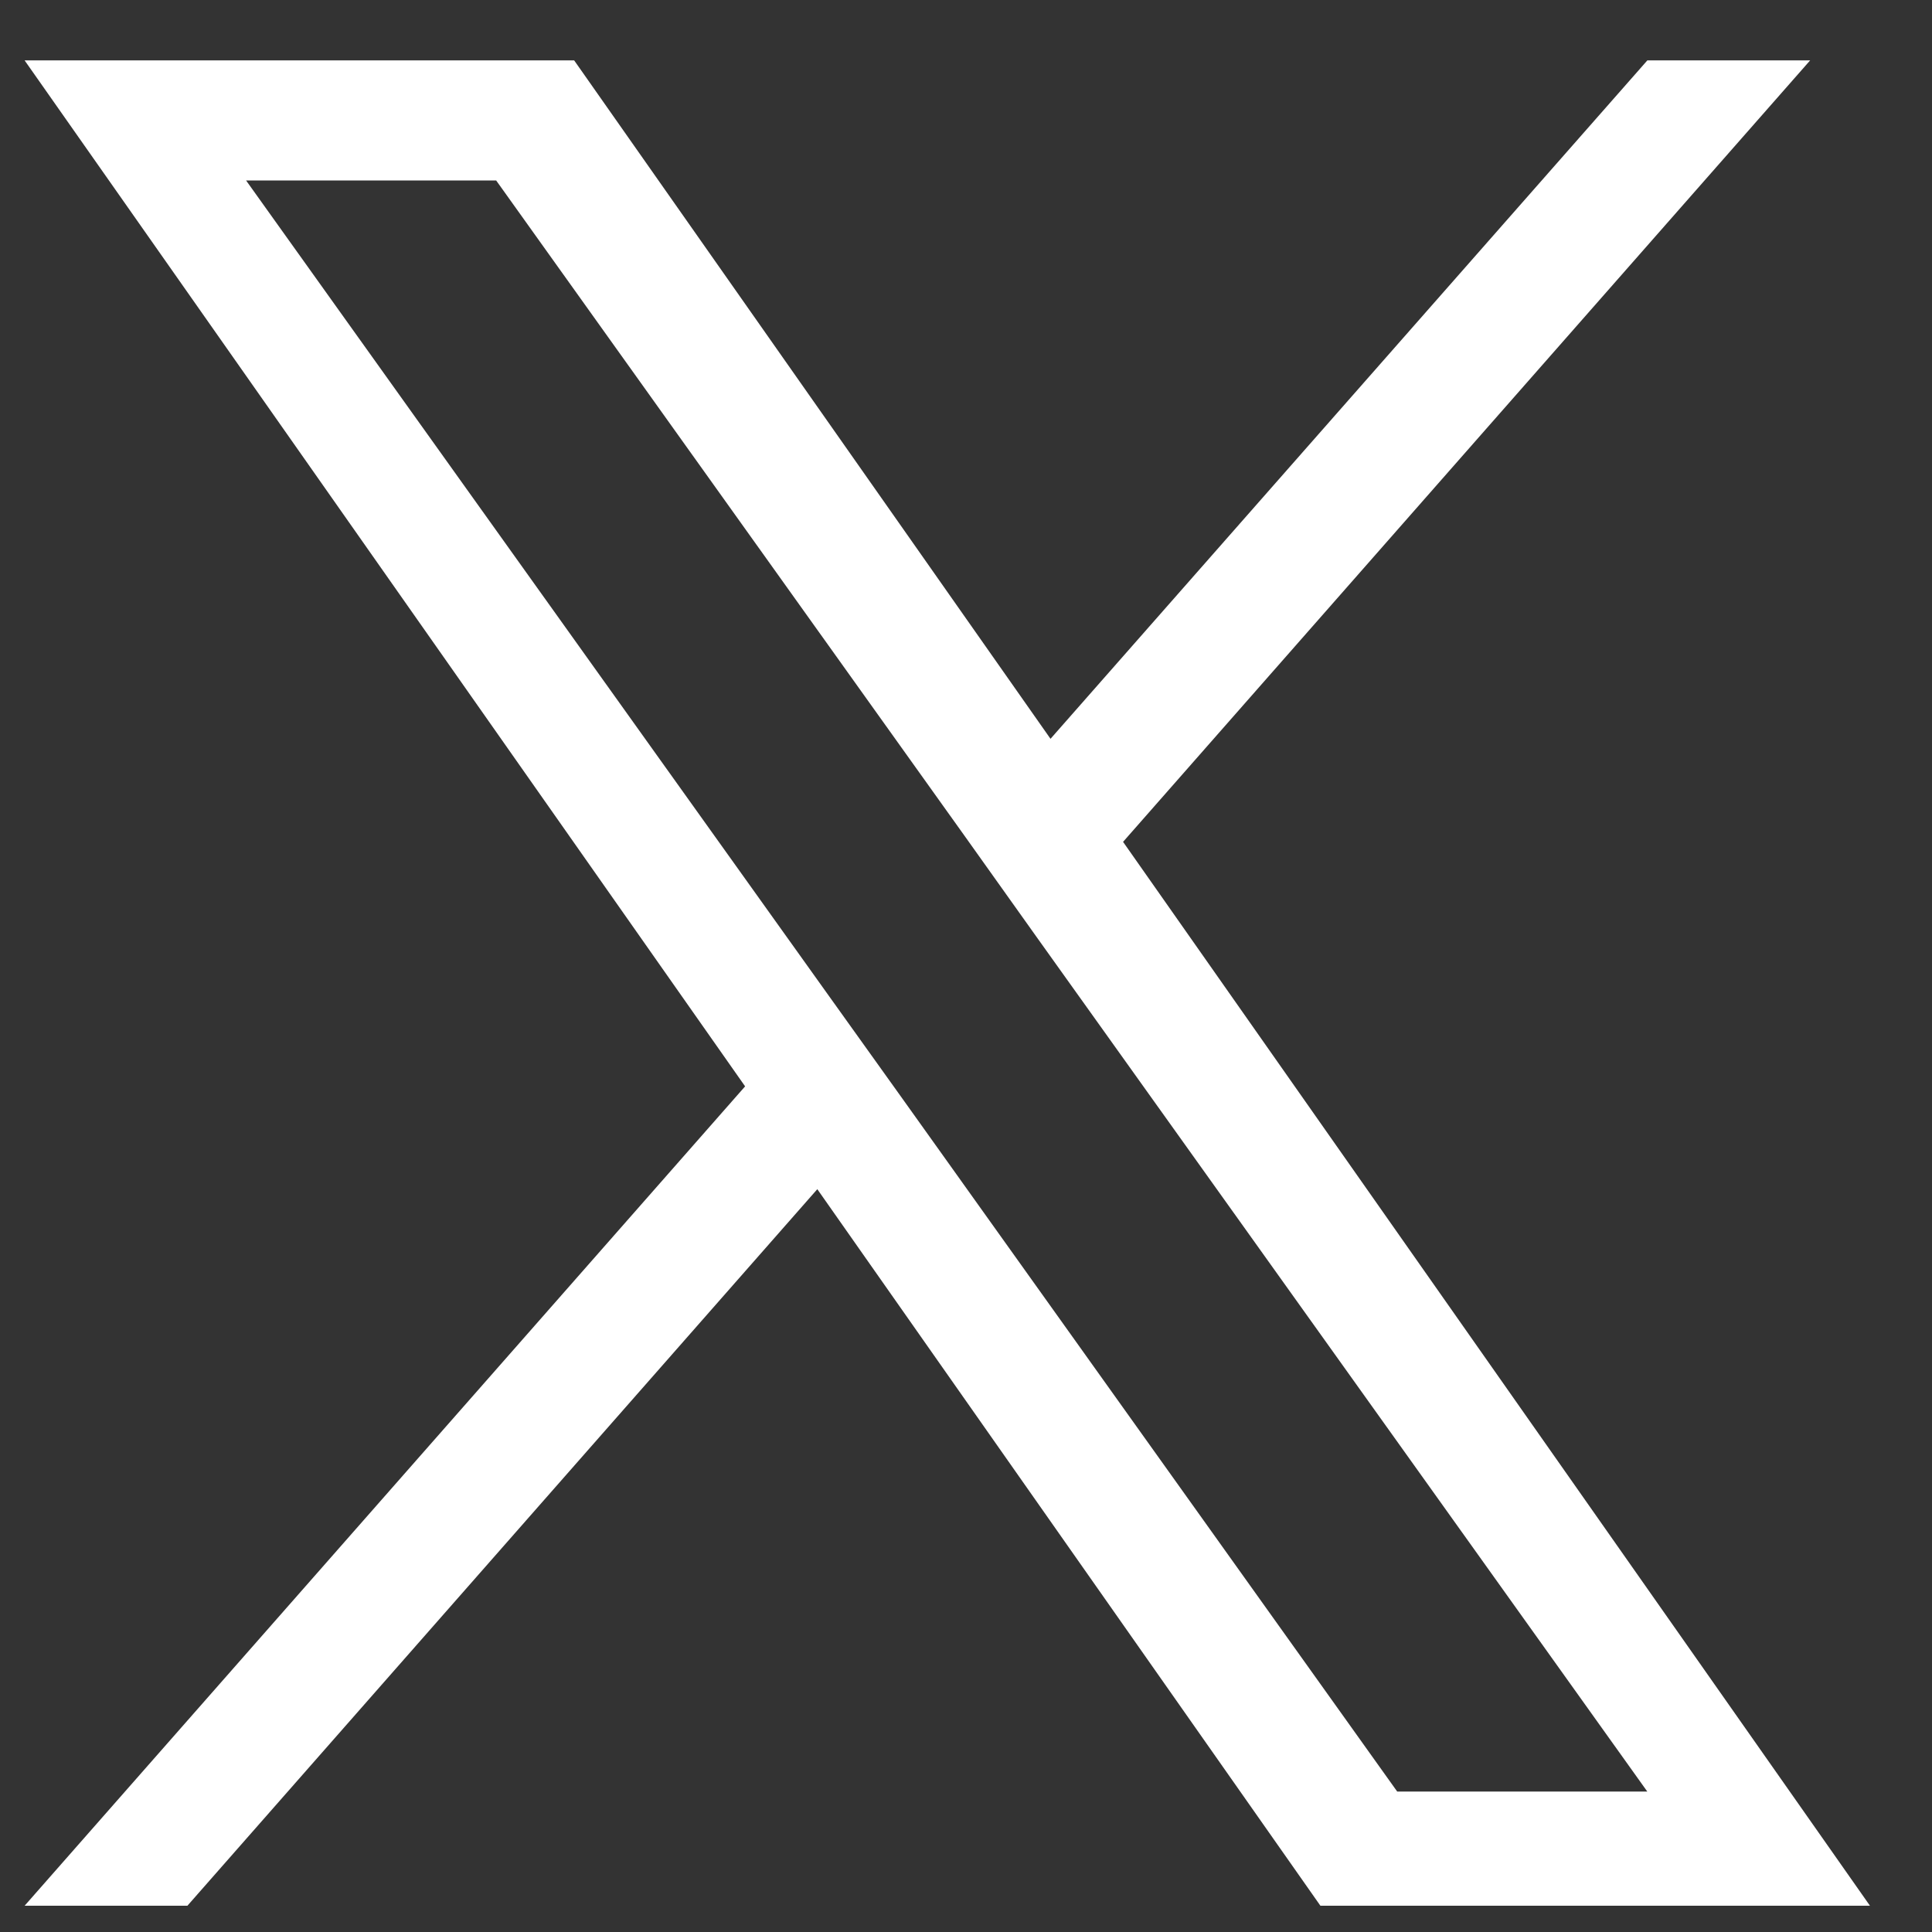
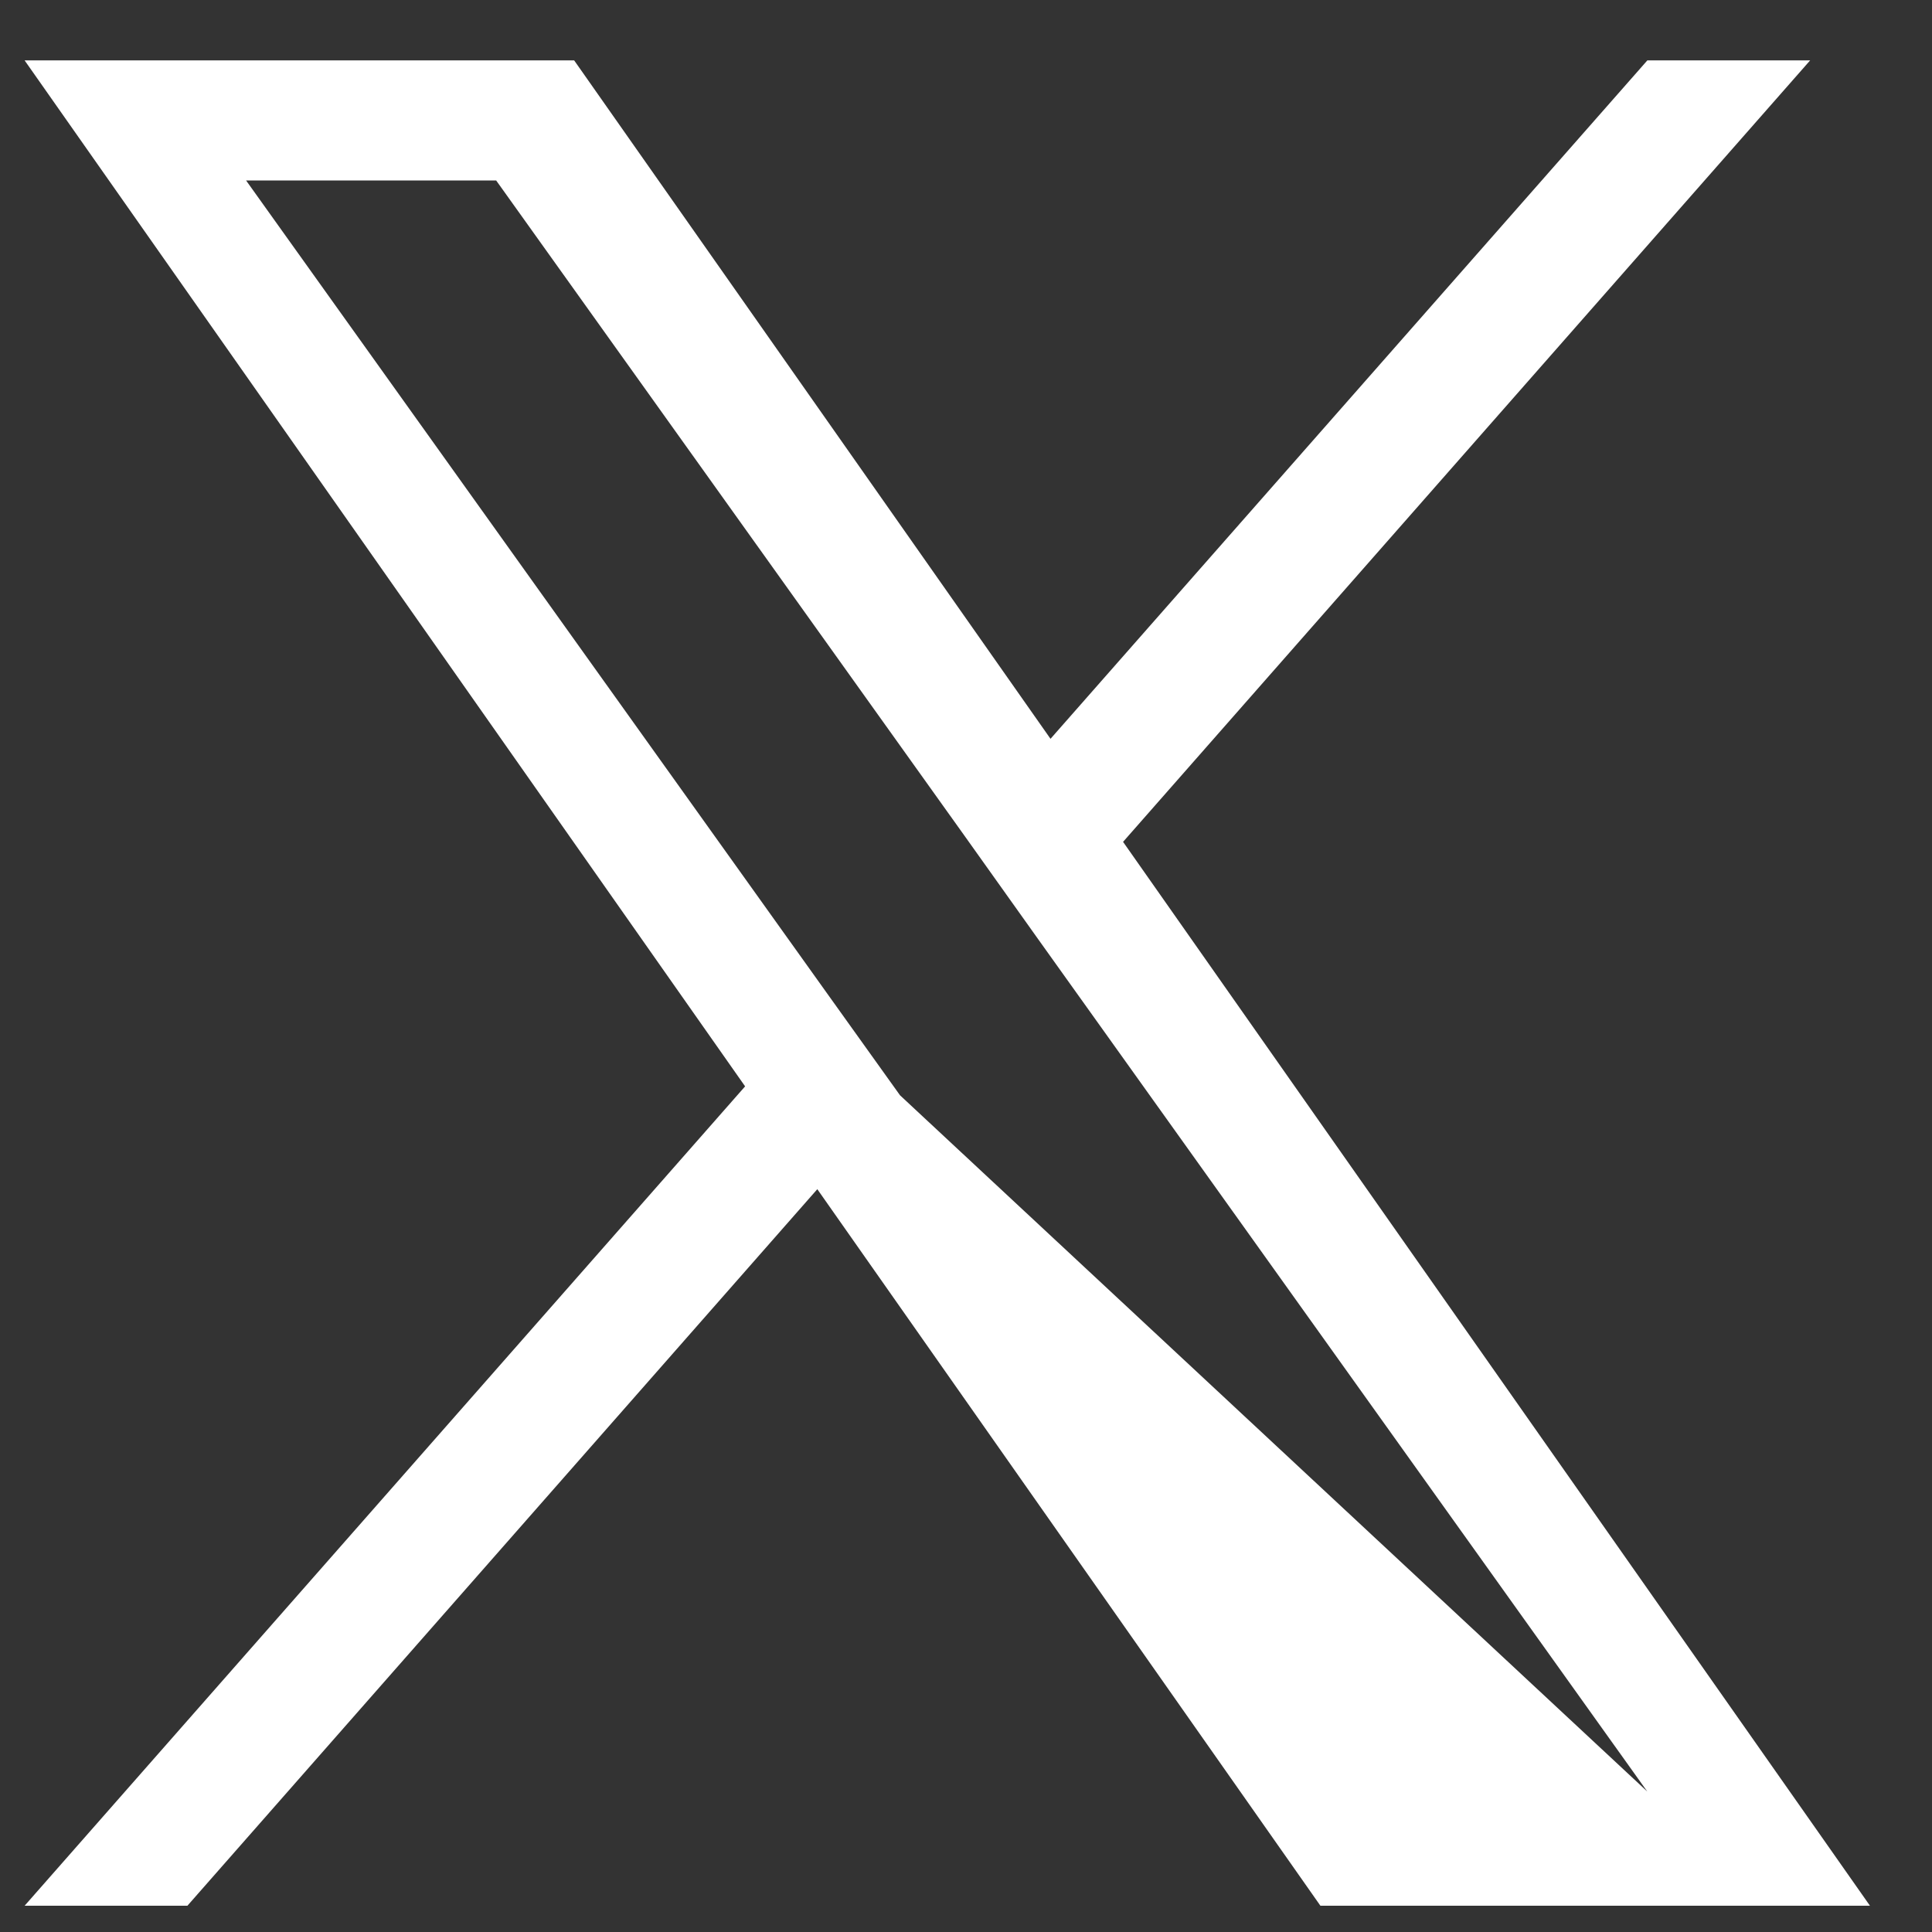
<svg xmlns="http://www.w3.org/2000/svg" width="27" height="27" viewBox="0 0 27 27" fill="none">
  <rect x="0" y="0" width="27" height="27" fill="#333333" stroke="none" />
-   <path d="M15.695 11.765L25.297 0.844H23.022L14.681 10.325L8.024 0.844H0.344L10.413 15.182L0.344 26.633H2.619L11.422 16.619L18.453 26.633H26.133L15.695 11.765ZM12.578 15.307L11.556 13.879L3.439 2.522H6.934L13.487 11.691L14.504 13.119L23.021 25.037H19.526L12.578 15.307Z" fill="white" />
+   <path d="M15.695 11.765L25.297 0.844H23.022L14.681 10.325L8.024 0.844H0.344L10.413 15.182L0.344 26.633H2.619L11.422 16.619L18.453 26.633H26.133L15.695 11.765ZM12.578 15.307L11.556 13.879L3.439 2.522H6.934L13.487 11.691L14.504 13.119L23.021 25.037L12.578 15.307Z" fill="white" />
</svg>